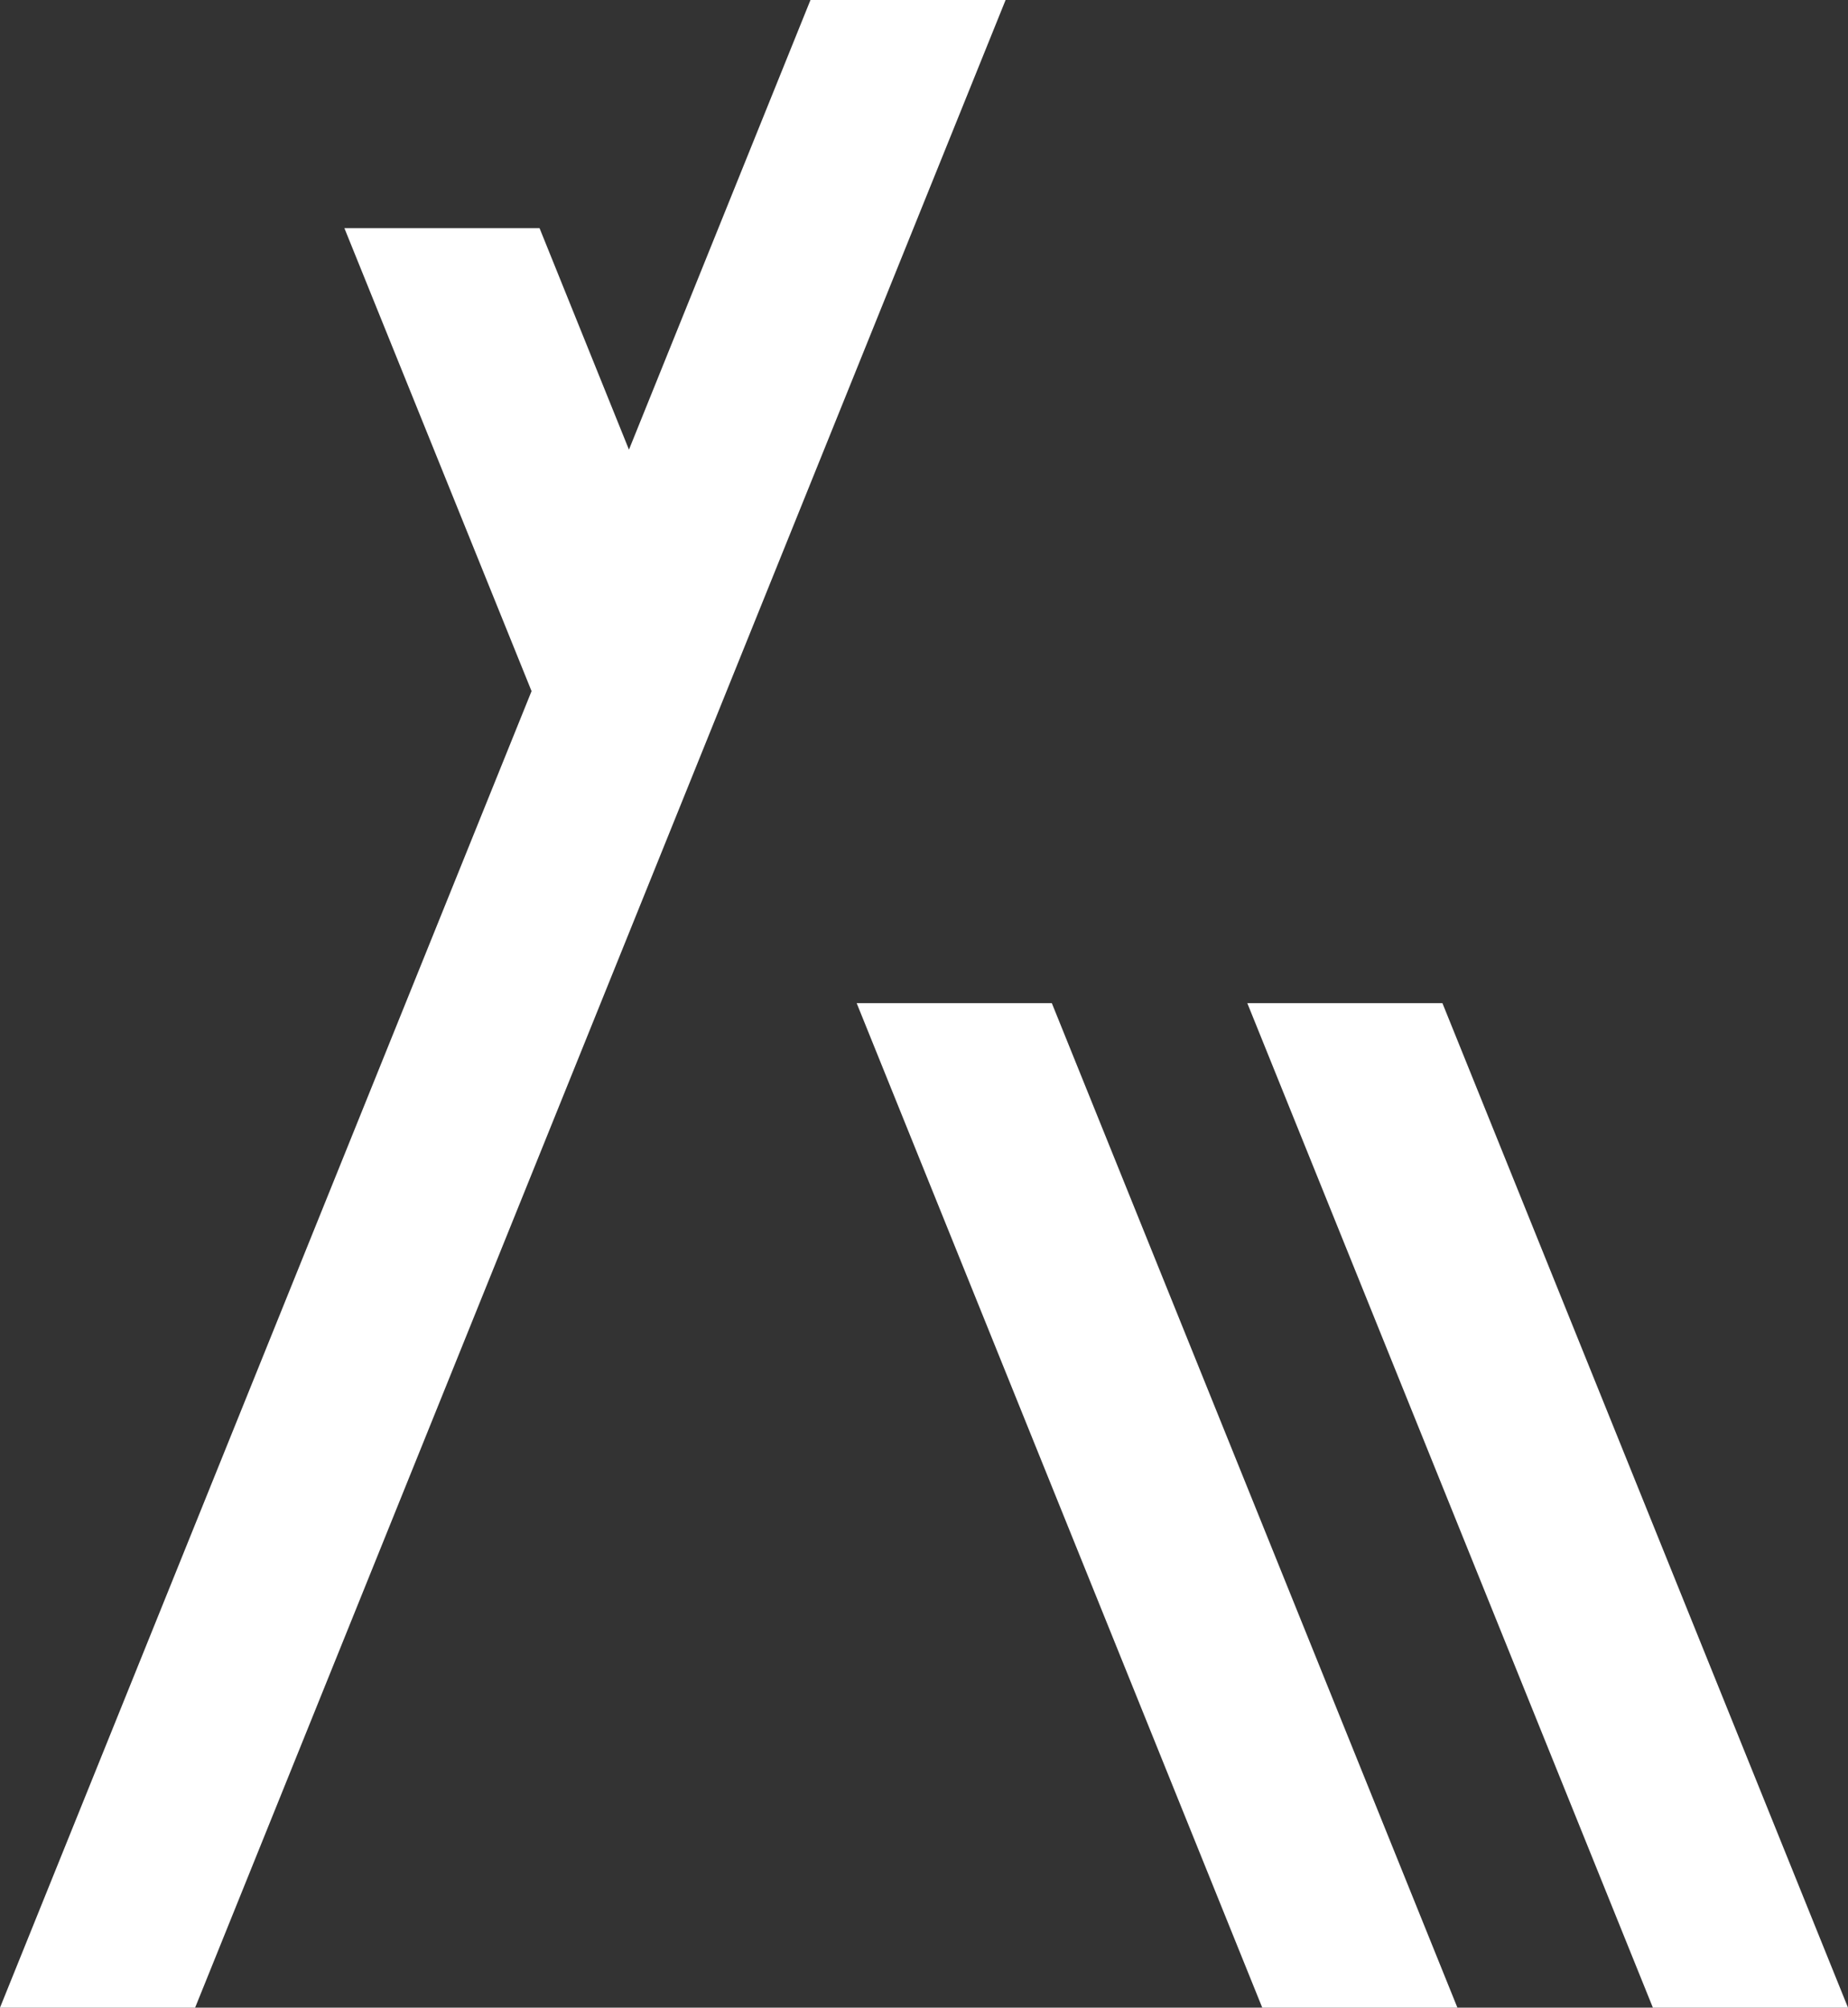
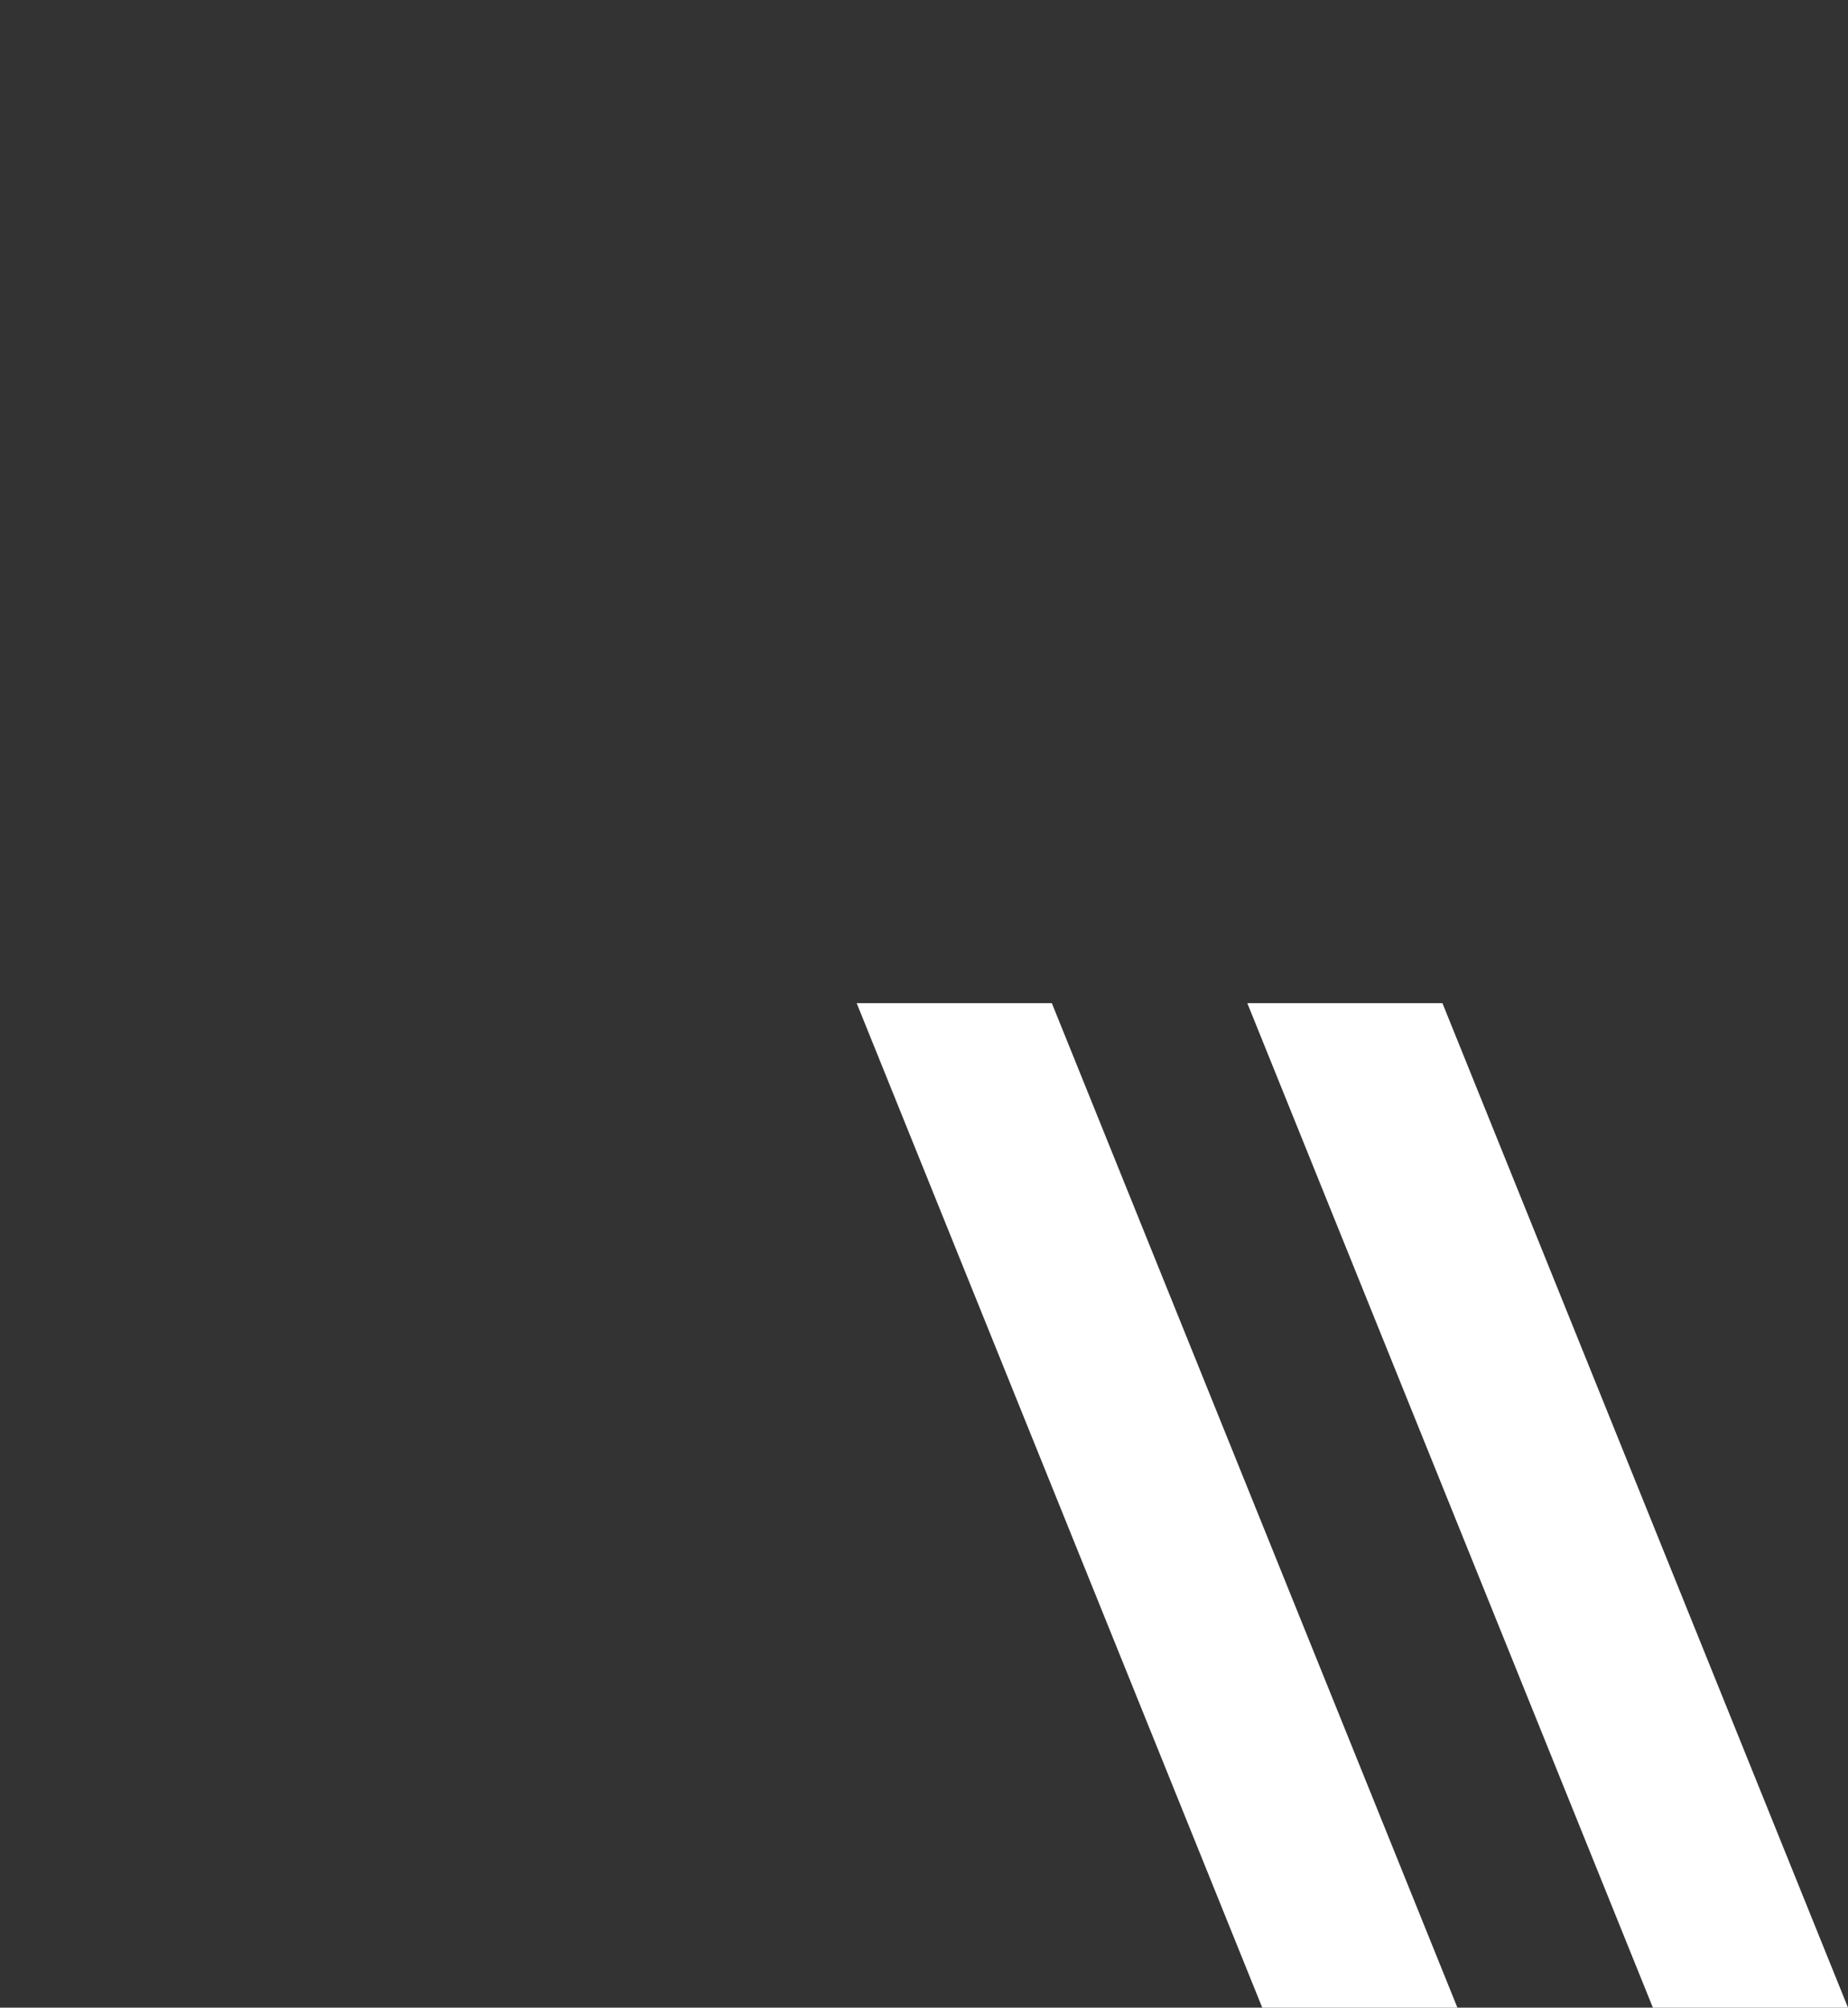
<svg xmlns="http://www.w3.org/2000/svg" width="58" height="63" viewBox="0 0 58 63" fill="none">
  <rect x="0" y="0" width="58" height="63" fill="#333333" stroke="none" />
-   <path d="M31.561 0H25.437L19.74 14.11L16.934 7.16H10.809L16.683 21.688L0 63H6.124L31.561 0Z" fill="white" />
  <path d="M45.271 31.479H39.147L51.876 63H58L45.271 31.479Z" fill="white" />
  <path d="M33.012 31.479H26.887L39.616 63H45.741L33.012 31.479Z" fill="white" />
</svg>